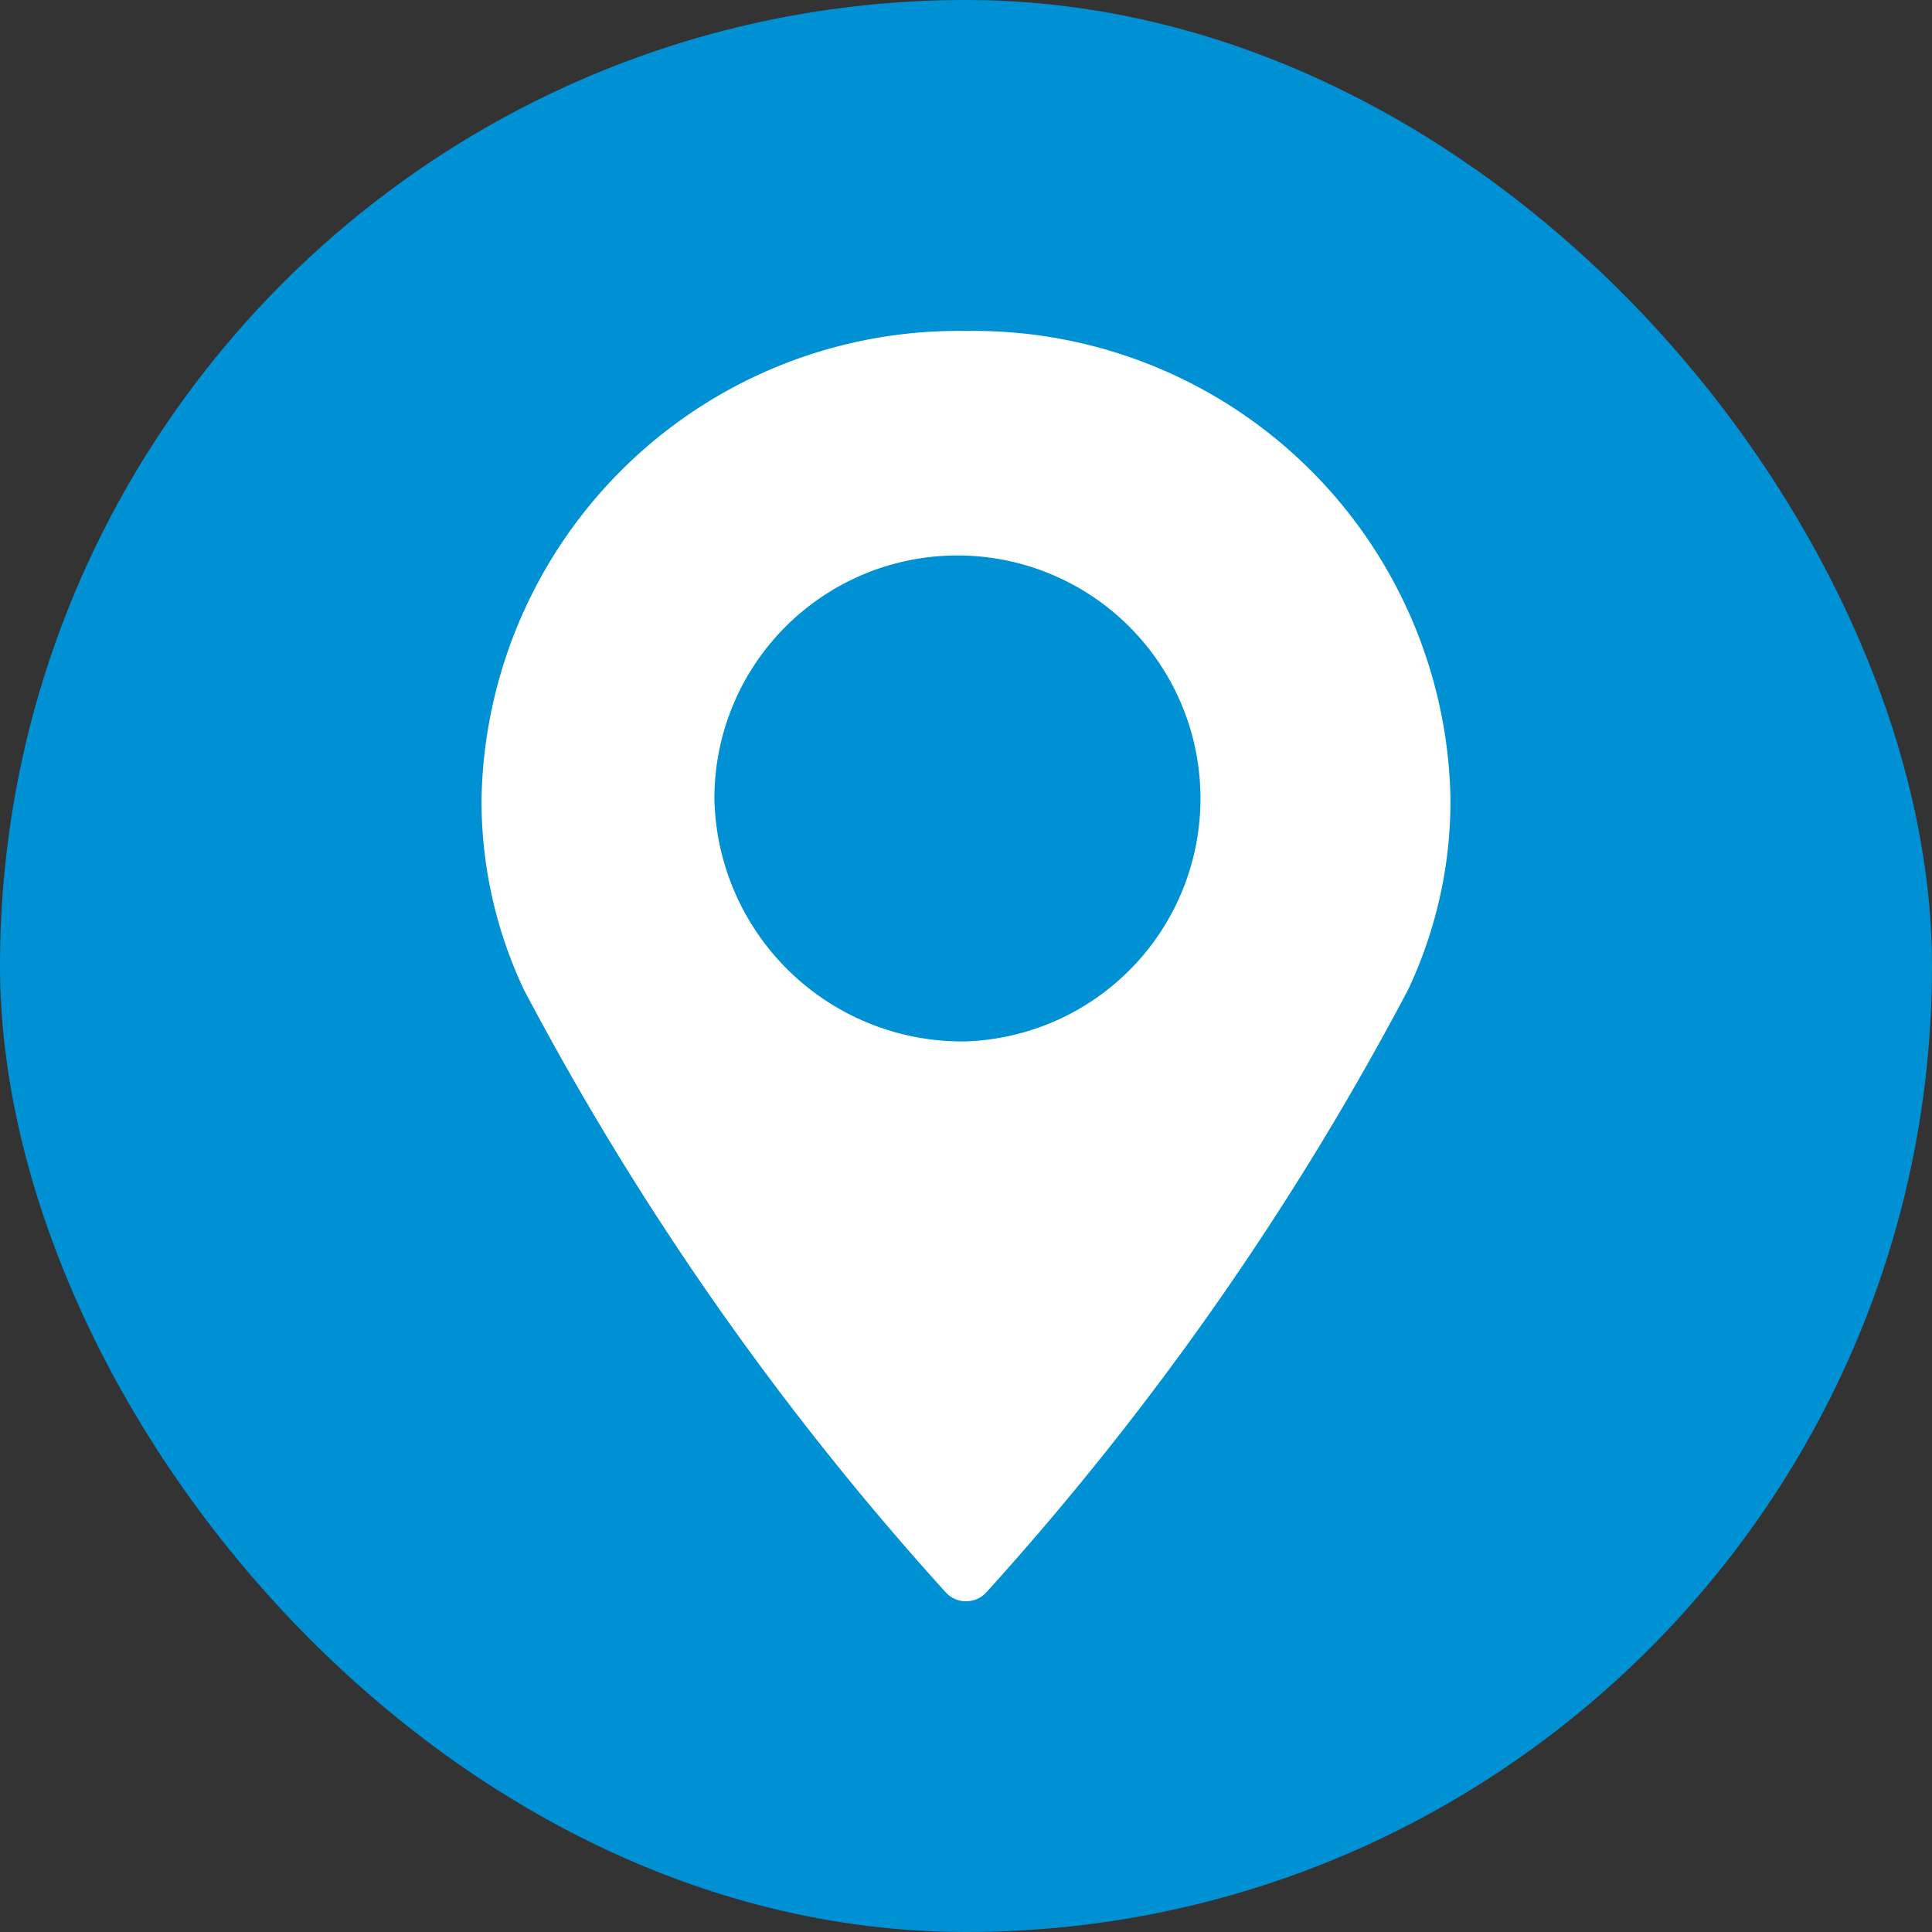
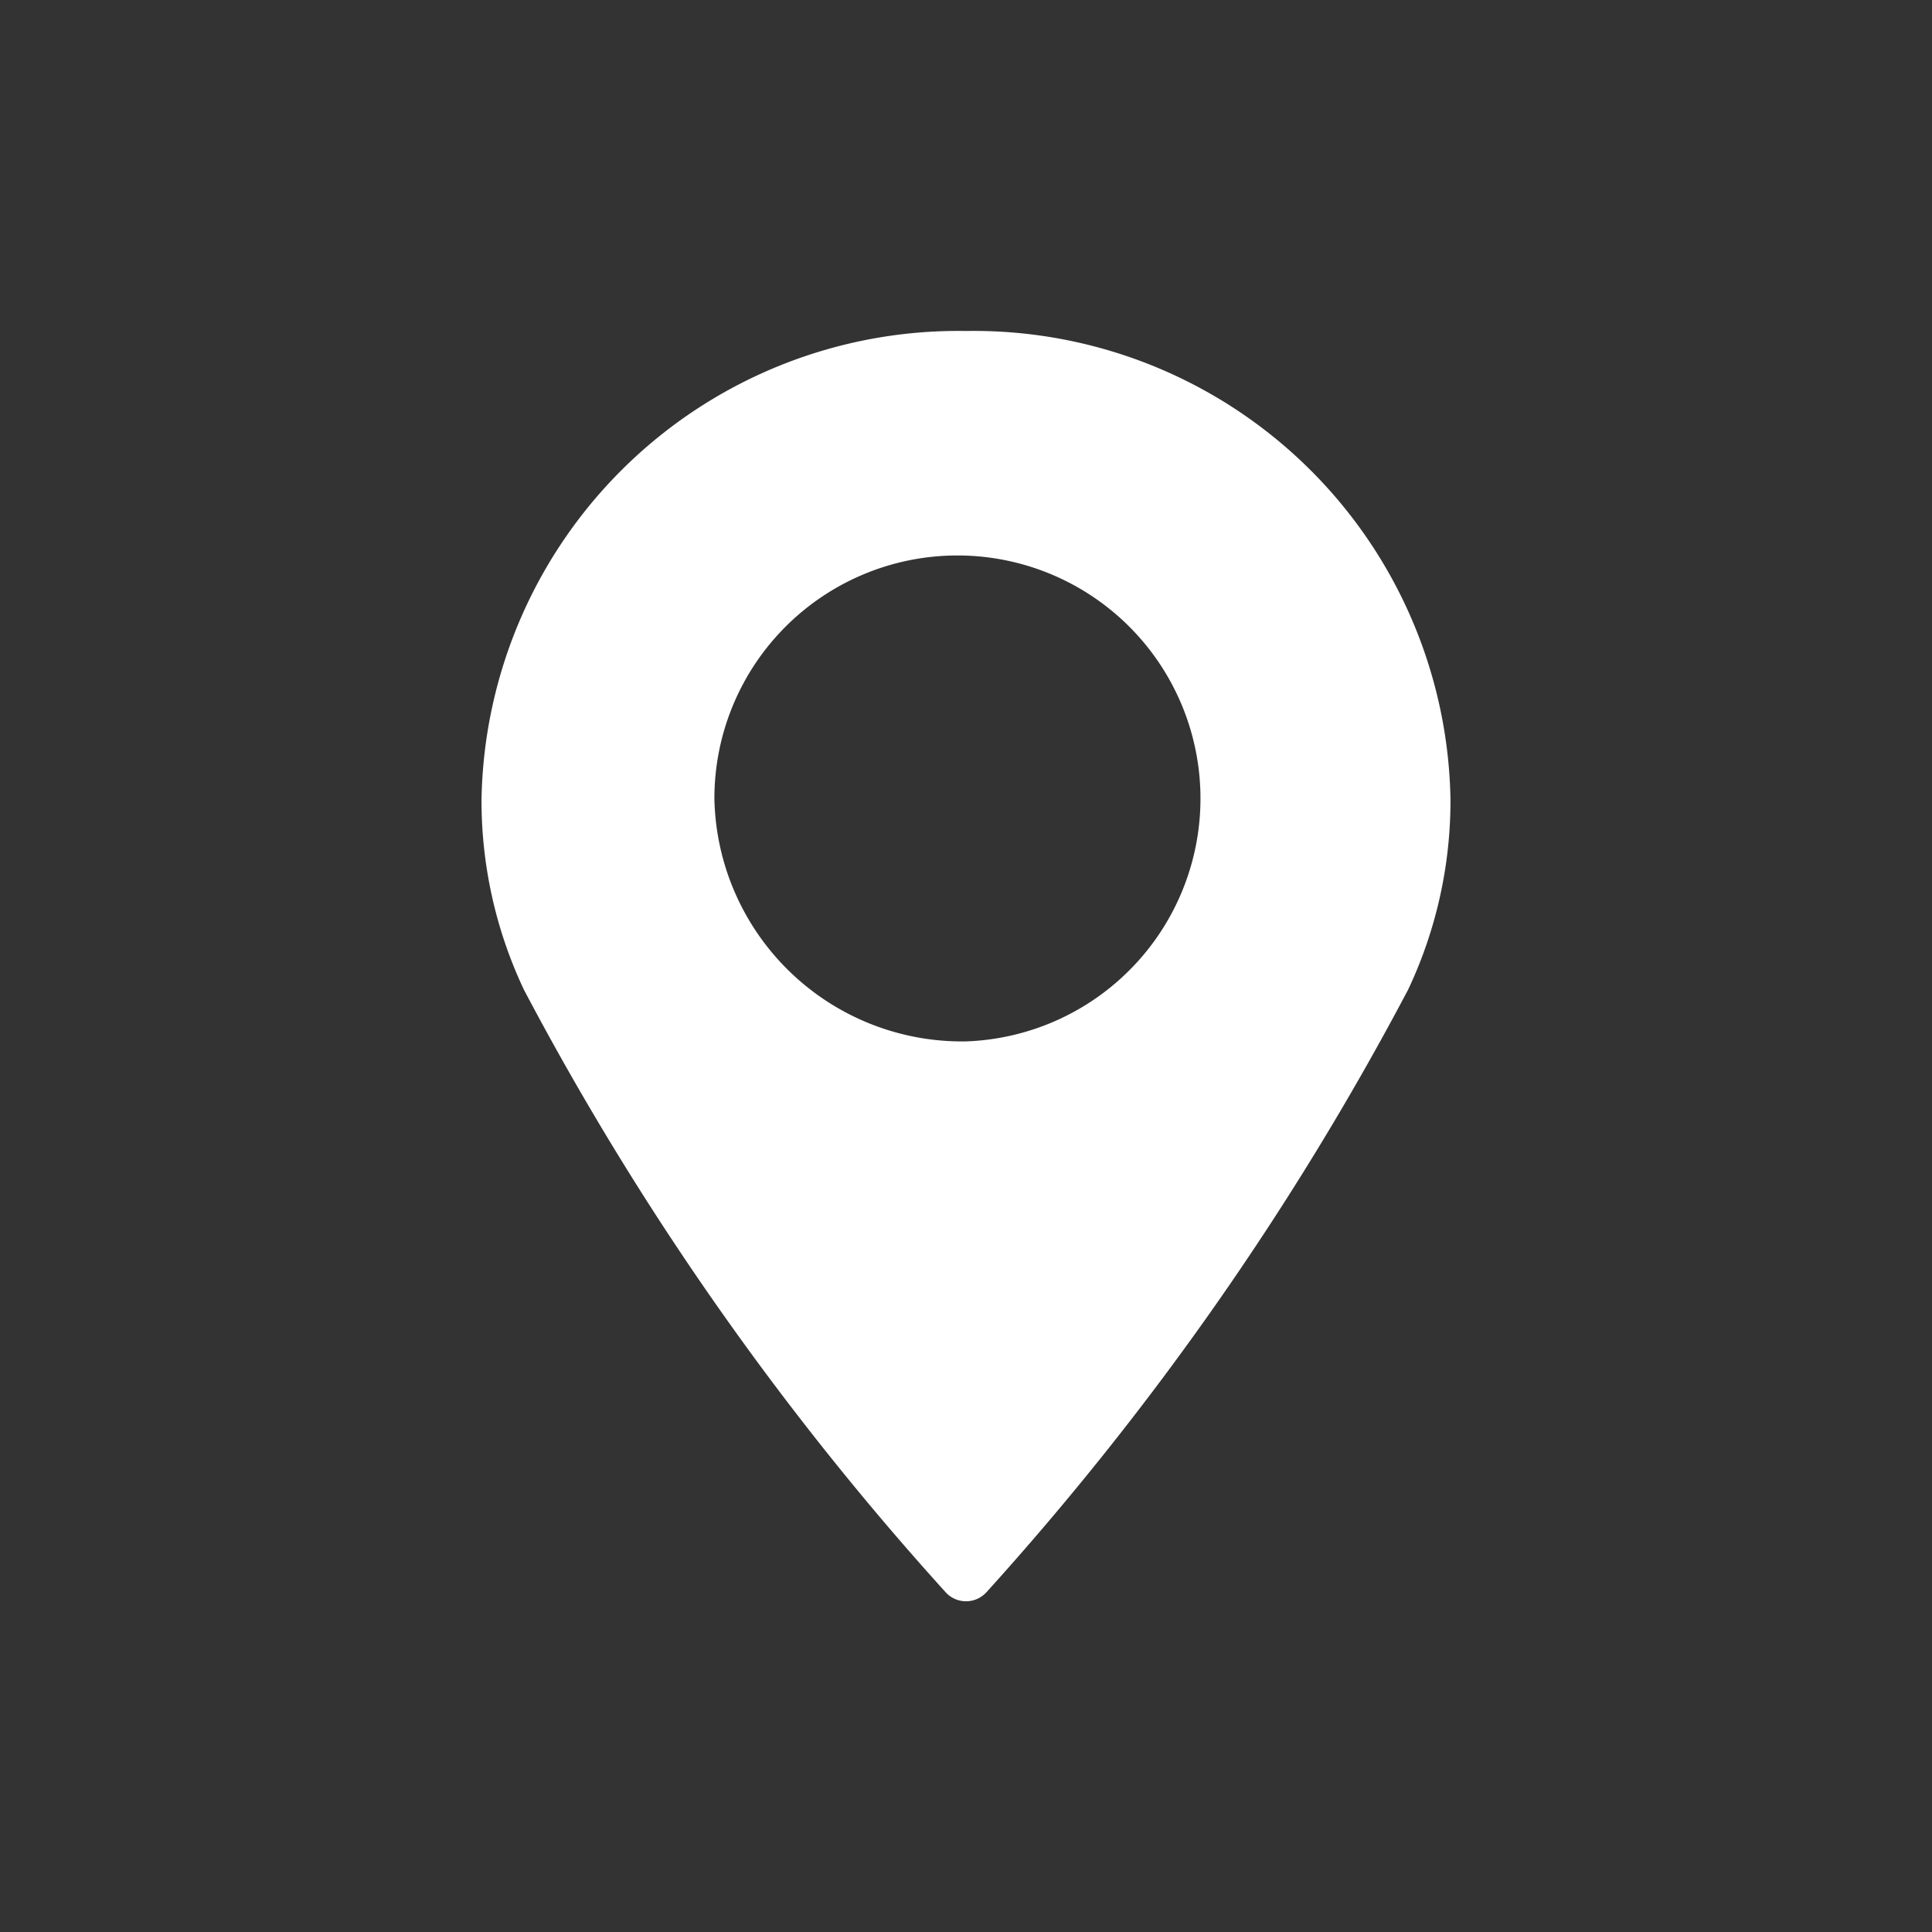
<svg xmlns="http://www.w3.org/2000/svg" id="Group_405" data-name="Group 405" width="30.557" height="30.557" viewBox="0 0 30.557 30.557">
  <rect x="0" y="0" width="30.557" height="30.557" fill="#333333" stroke="none" />
  <g id="Shape" transform="translate(0)">
-     <rect id="Rectangle_21" data-name="Rectangle 21" width="30.557" height="30.557" rx="15.278" transform="translate(0)" fill="#0090d4" />
-   </g>
+     </g>
  <g id="Icon" transform="translate(7.616 5.235)">
    <path id="Path_1185" data-name="Path 1185" d="M981.536,5273.057a7.54,7.54,0,0,1,7.662,7.4,6.994,6.994,0,0,1-.67,3.018,46.63,46.63,0,0,1-6.669,9.53.436.436,0,0,1-.646,0,46.556,46.556,0,0,1-6.67-9.53,6.994,6.994,0,0,1-.67-3.018A7.541,7.541,0,0,1,981.536,5273.057Zm0,11.236a3.844,3.844,0,1,0-3.98-3.841A3.918,3.918,0,0,0,981.536,5284.293Z" transform="translate(-973.873 -5273.057)" fill="#fff" fill-rule="evenodd" />
  </g>
</svg>